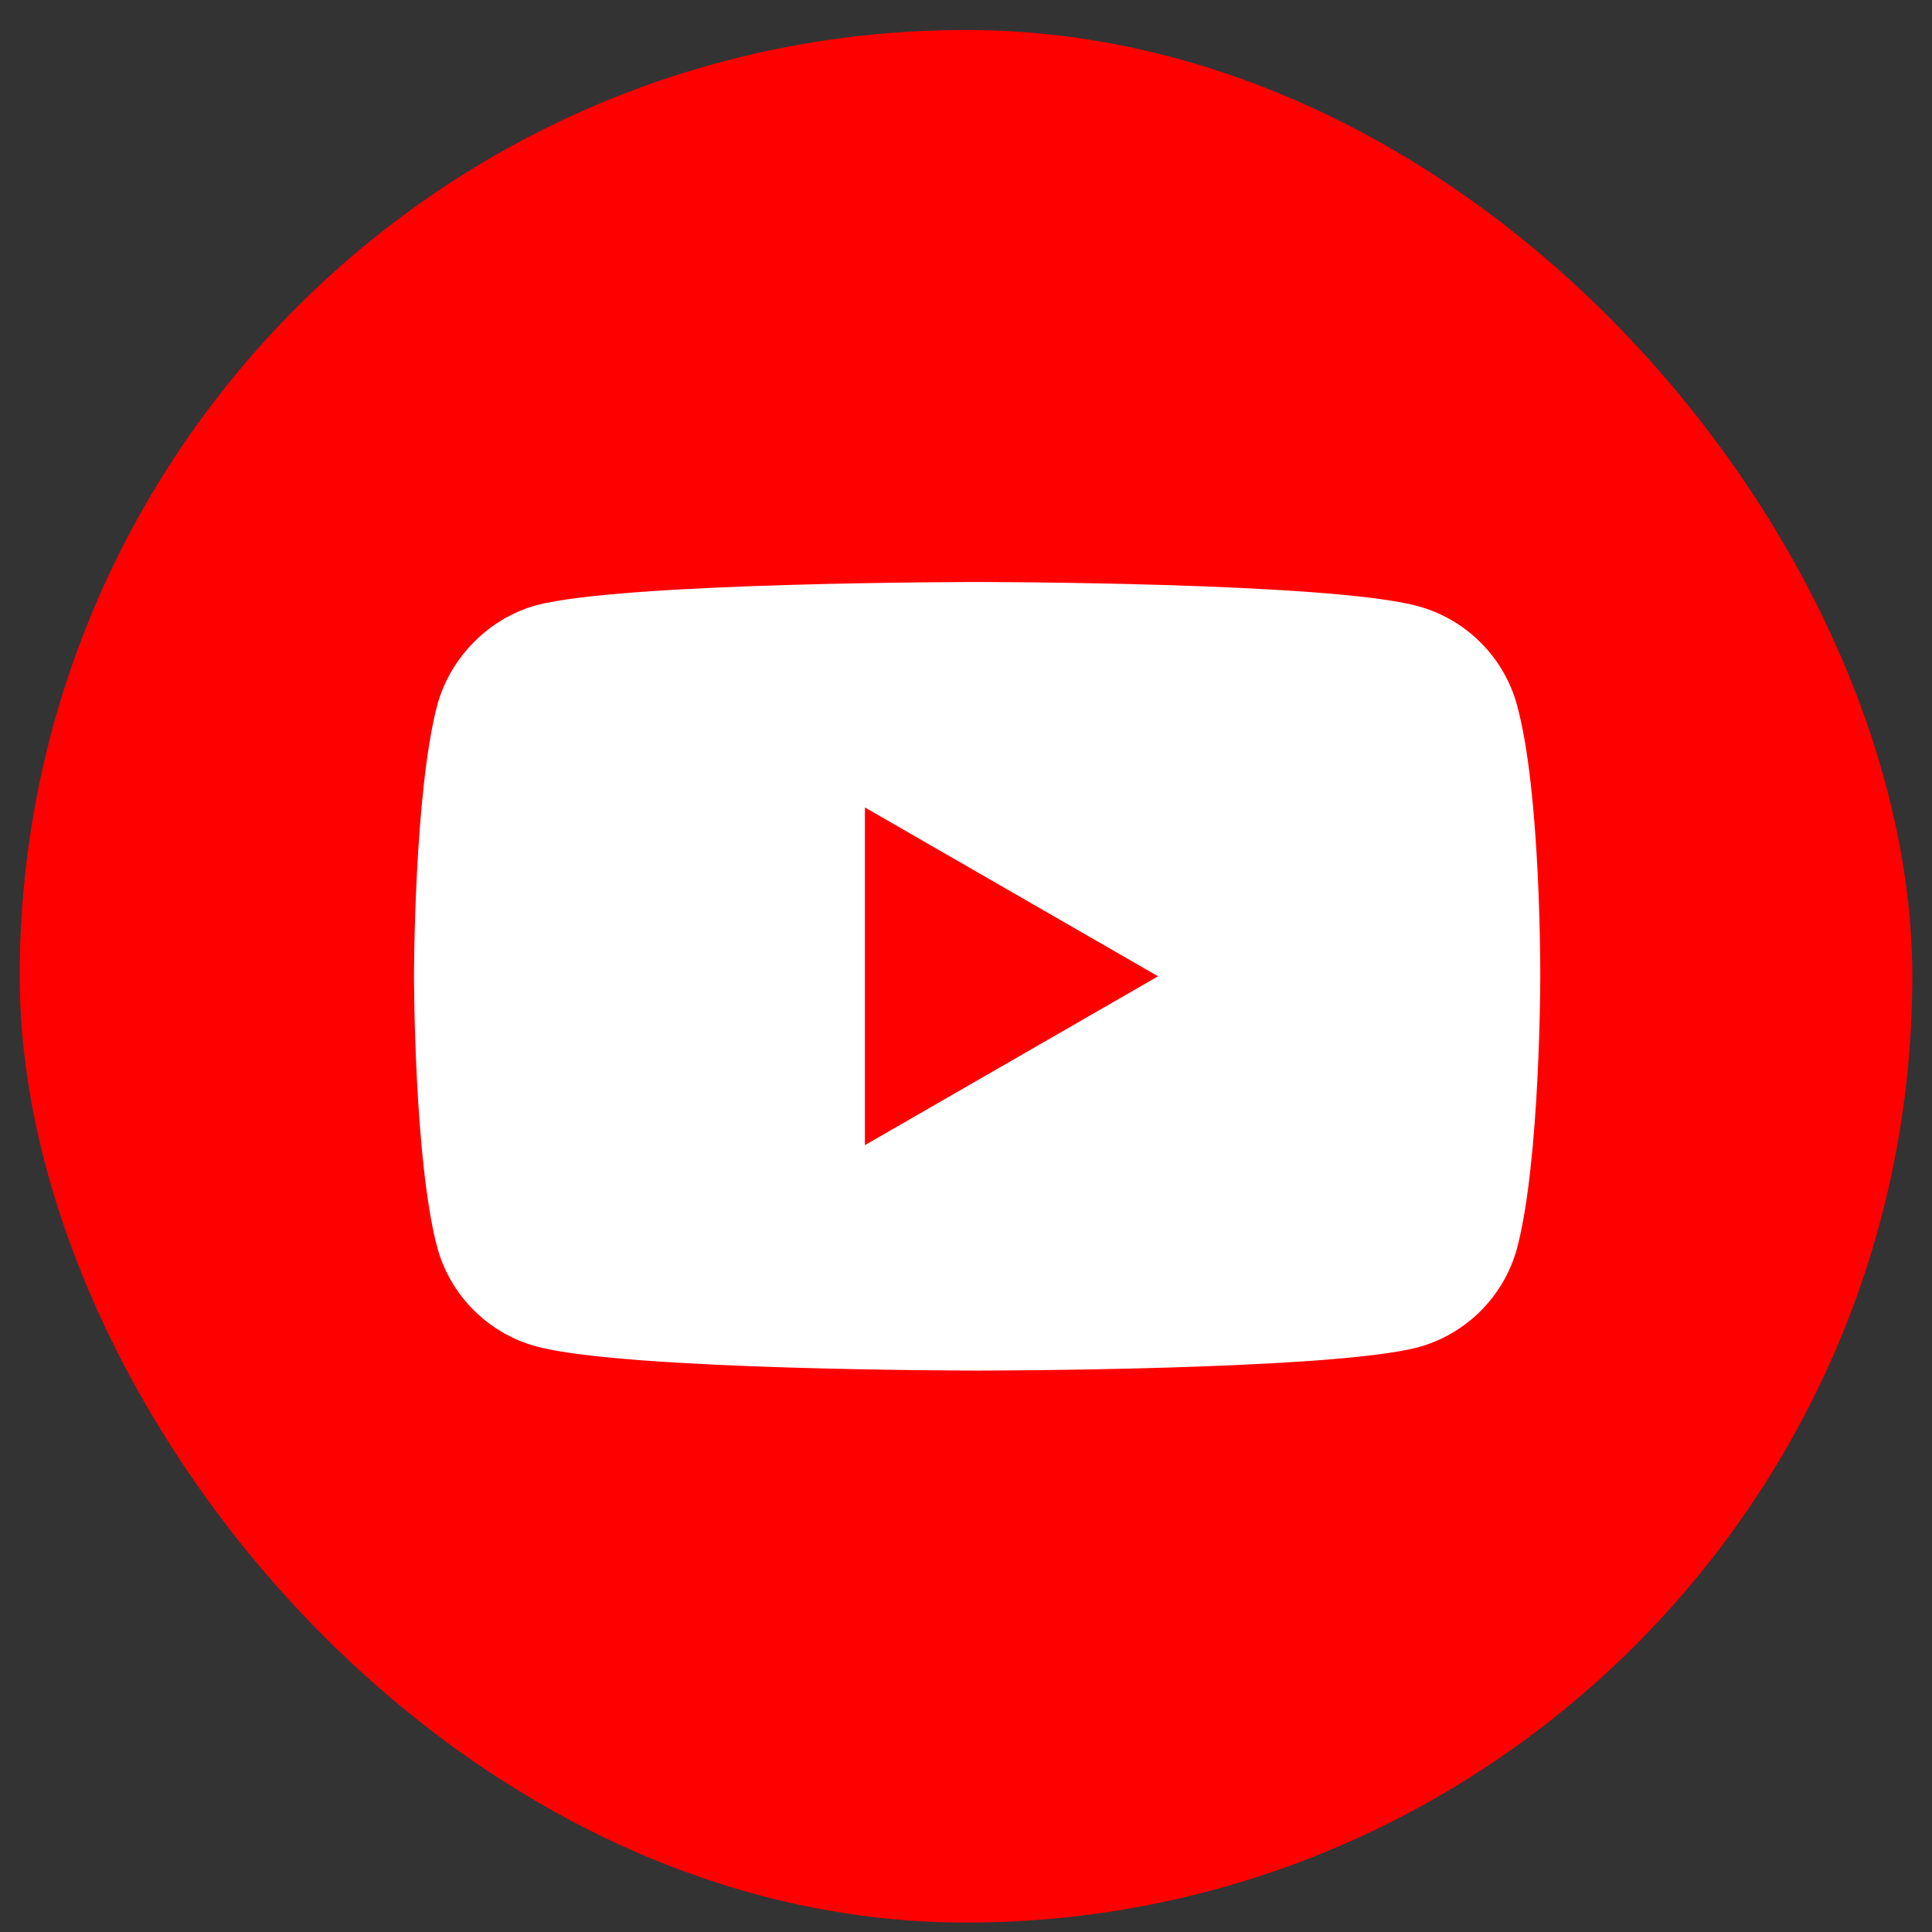
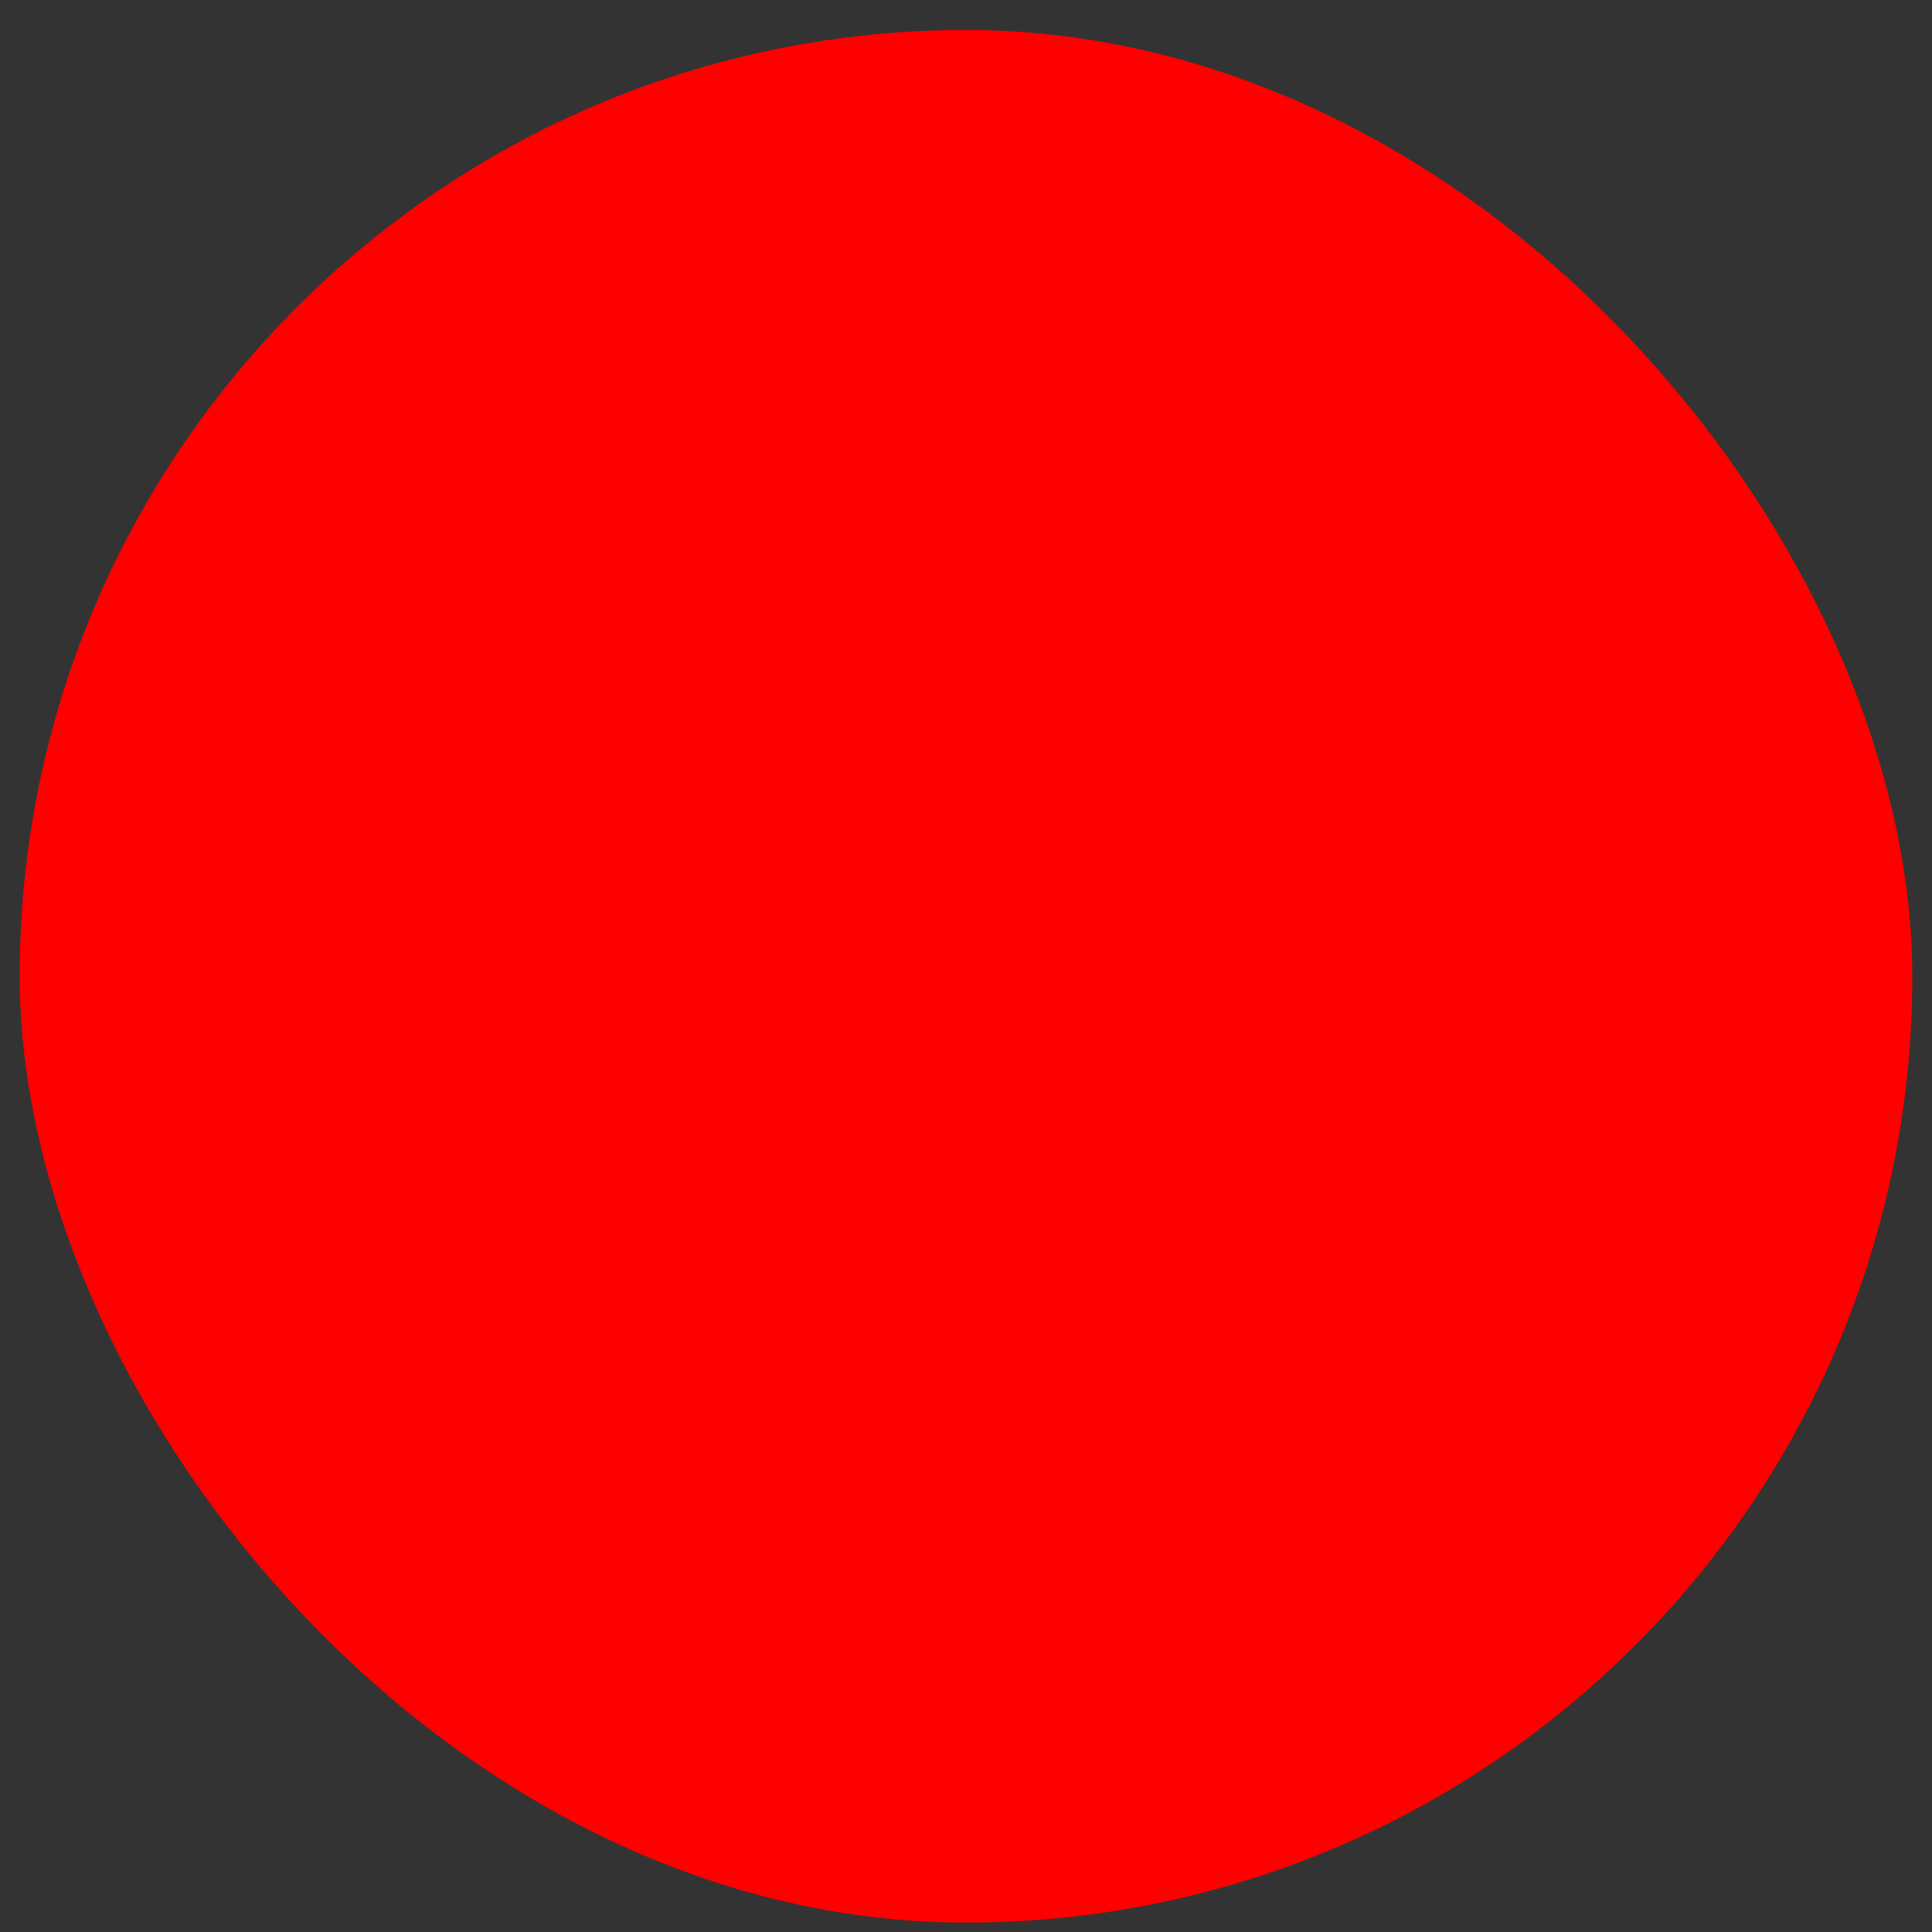
<svg xmlns="http://www.w3.org/2000/svg" width="49" height="49" viewBox="0 0 49 49" fill="none">
  <rect x="0" y="0" width="49" height="49" fill="#333333" stroke="none" />
  <rect x="0.5" y="0.761" width="48" height="48" rx="24" fill="#FF0000" />
-   <path d="M38.477 17.89C38.147 16.667 37.182 15.702 35.959 15.373C33.724 14.761 24.782 14.761 24.782 14.761C24.782 14.761 15.841 14.761 13.606 15.349C12.406 15.678 11.418 16.667 11.088 17.89C10.5 20.125 10.5 24.761 10.5 24.761C10.5 24.761 10.5 29.42 11.088 31.631C11.418 32.855 12.382 33.82 13.606 34.149C15.865 34.761 24.782 34.761 24.782 34.761C24.782 34.761 33.724 34.761 35.959 34.172C37.182 33.843 38.147 32.878 38.477 31.655C39.065 29.42 39.065 24.784 39.065 24.784C39.065 24.784 39.088 20.125 38.477 17.89Z" fill="white" />
-   <path d="M21.936 29.043L29.371 24.761L21.936 20.479V29.043Z" fill="#FF0000" />
</svg>